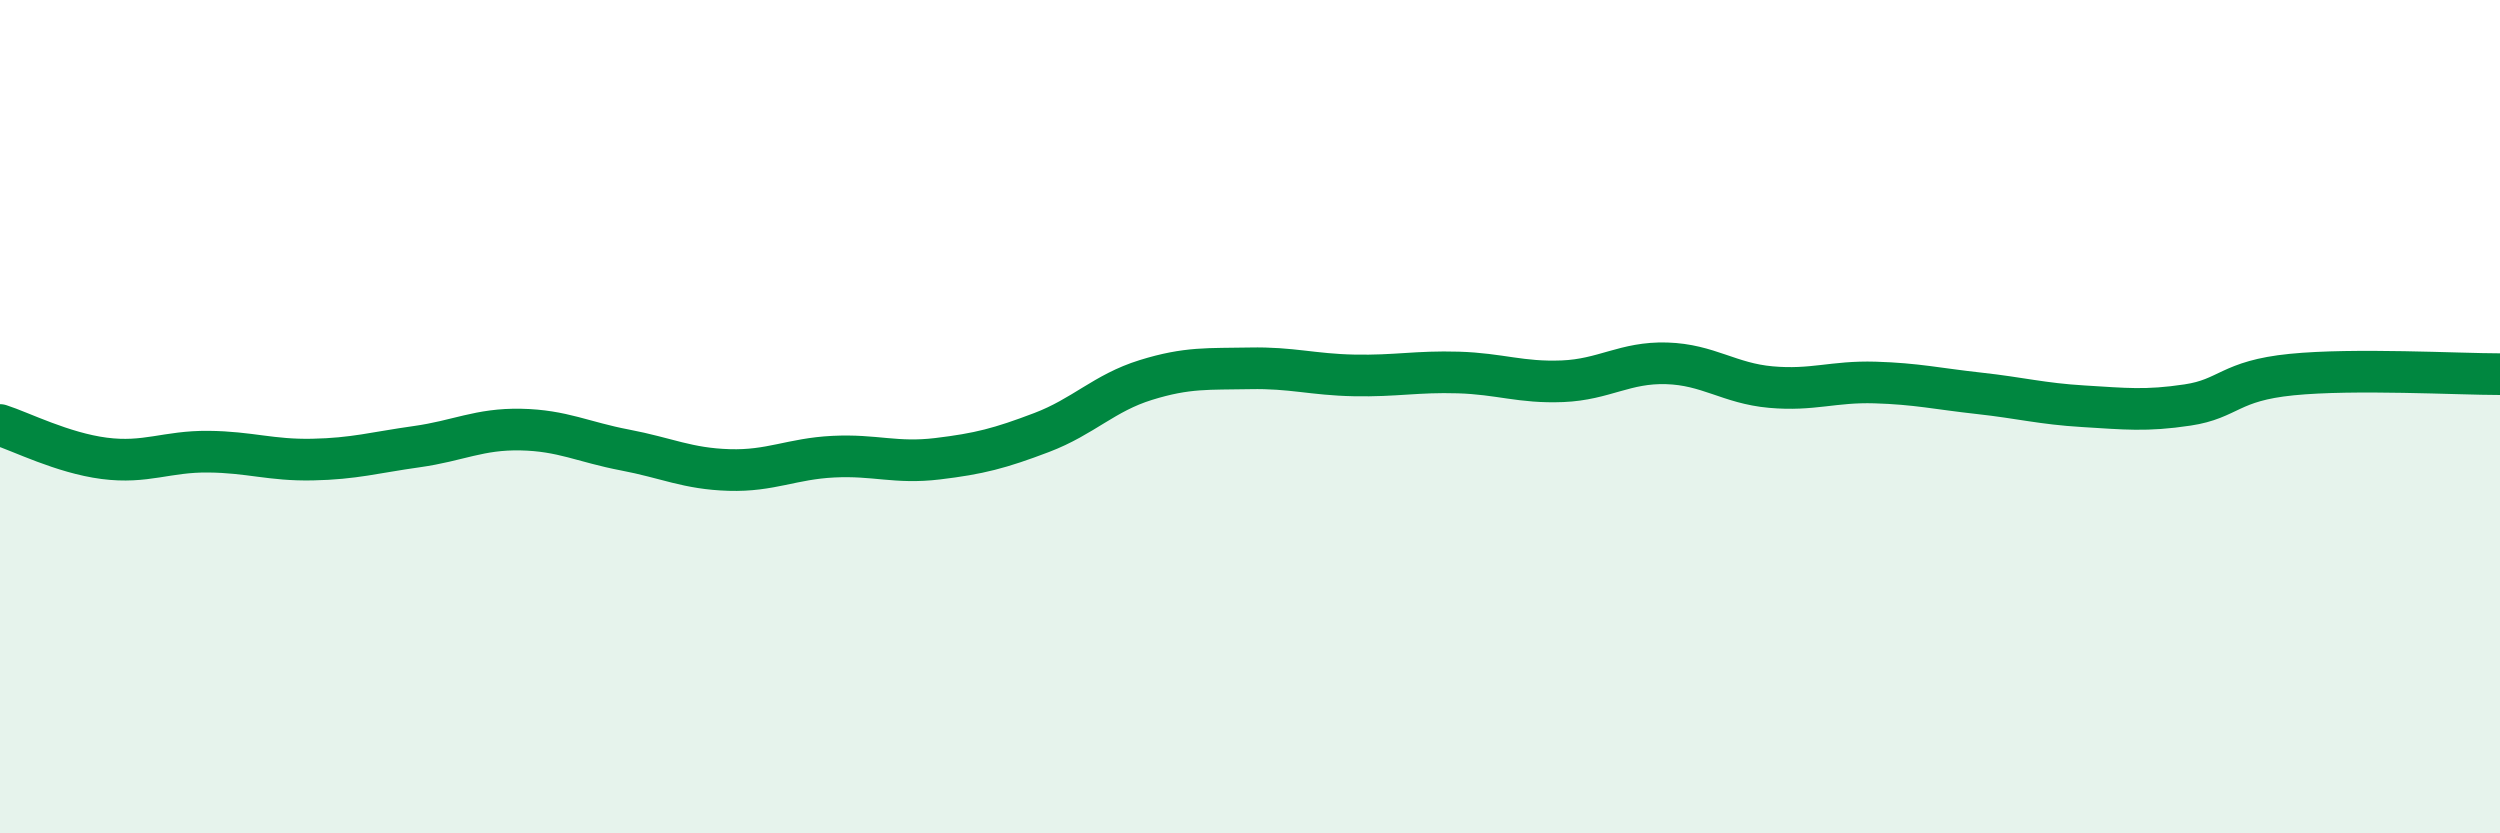
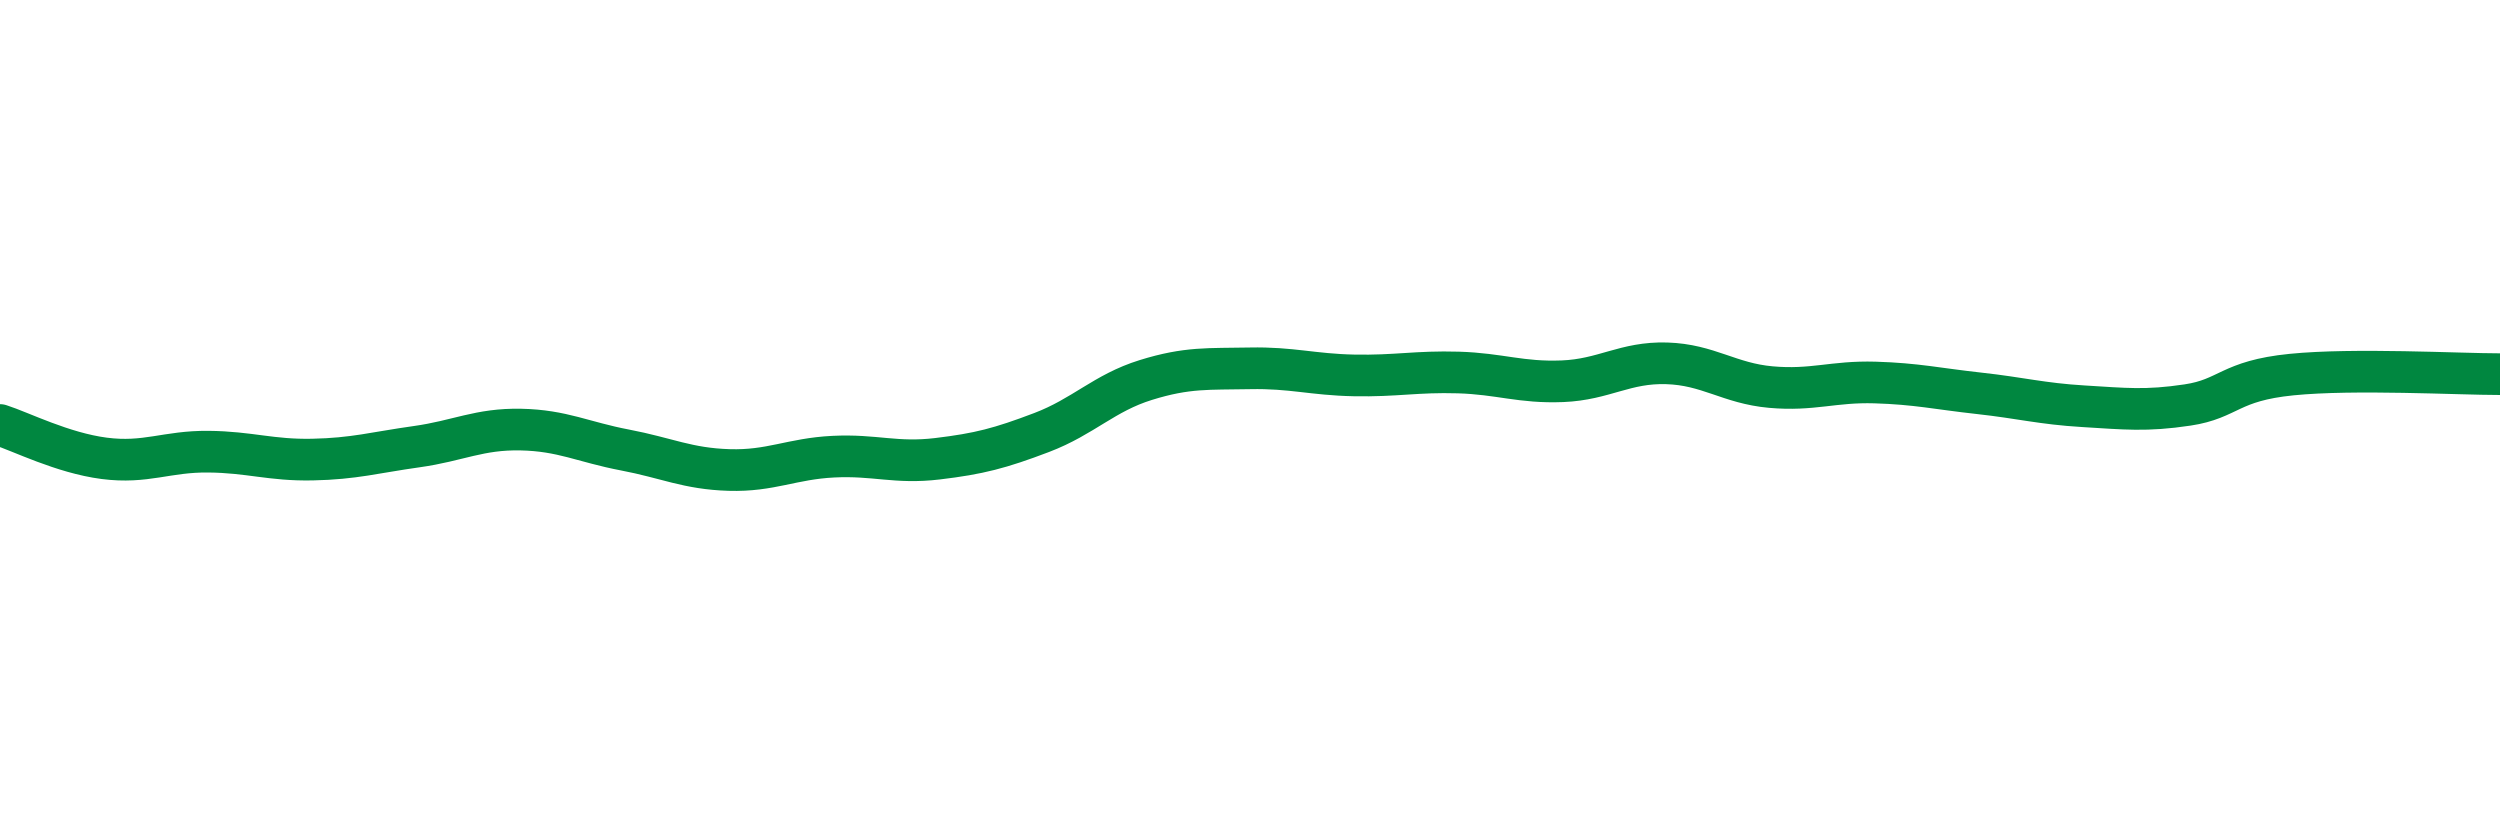
<svg xmlns="http://www.w3.org/2000/svg" width="60" height="20" viewBox="0 0 60 20">
-   <path d="M 0,10.2 C 0.5,10.36 1.5,10.87 2.5,11 C 3.5,11.13 4,10.83 5,10.84 C 6,10.85 6.5,11.05 7.5,11.03 C 8.5,11.01 9,10.86 10,10.72 C 11,10.58 11.5,10.29 12.5,10.31 C 13.5,10.33 14,10.61 15,10.8 C 16,10.99 16.5,11.25 17.5,11.28 C 18.5,11.31 19,11.01 20,10.96 C 21,10.91 21.5,11.13 22.5,11.01 C 23.5,10.89 24,10.76 25,10.38 C 26,10 26.5,9.43 27.5,9.12 C 28.5,8.81 29,8.86 30,8.84 C 31,8.82 31.5,8.99 32.5,9.01 C 33.5,9.03 34,8.91 35,8.94 C 36,8.97 36.5,9.19 37.5,9.15 C 38.5,9.11 39,8.69 40,8.72 C 41,8.75 41.5,9.2 42.5,9.29 C 43.5,9.38 44,9.15 45,9.18 C 46,9.21 46.5,9.33 47.5,9.44 C 48.5,9.55 49,9.69 50,9.75 C 51,9.81 51.5,9.87 52.5,9.72 C 53.5,9.57 53.5,9.14 55,8.99 C 56.5,8.84 59,8.98 60,8.98L60 20L0 20Z" fill="#008740" opacity="0.1" stroke-linecap="round" stroke-linejoin="round" />
  <path d="M 0,10.2 C 0.5,10.36 1.5,10.87 2.5,11 C 3.5,11.13 4,10.83 5,10.84 C 6,10.85 6.5,11.05 7.5,11.03 C 8.5,11.01 9,10.86 10,10.72 C 11,10.58 11.5,10.29 12.5,10.31 C 13.5,10.33 14,10.61 15,10.8 C 16,10.99 16.5,11.25 17.5,11.28 C 18.5,11.31 19,11.01 20,10.96 C 21,10.91 21.5,11.13 22.5,11.01 C 23.5,10.89 24,10.76 25,10.38 C 26,10 26.5,9.43 27.5,9.12 C 28.5,8.81 29,8.86 30,8.84 C 31,8.82 31.5,8.99 32.5,9.01 C 33.5,9.03 34,8.91 35,8.94 C 36,8.97 36.5,9.19 37.5,9.15 C 38.5,9.11 39,8.69 40,8.72 C 41,8.75 41.5,9.2 42.5,9.29 C 43.5,9.38 44,9.15 45,9.18 C 46,9.21 46.5,9.33 47.5,9.44 C 48.5,9.55 49,9.69 50,9.75 C 51,9.81 51.5,9.87 52.5,9.72 C 53.5,9.57 53.5,9.14 55,8.99 C 56.5,8.84 59,8.98 60,8.98" stroke="#008740" stroke-width="1" fill="none" stroke-linecap="round" stroke-linejoin="round" />
</svg>